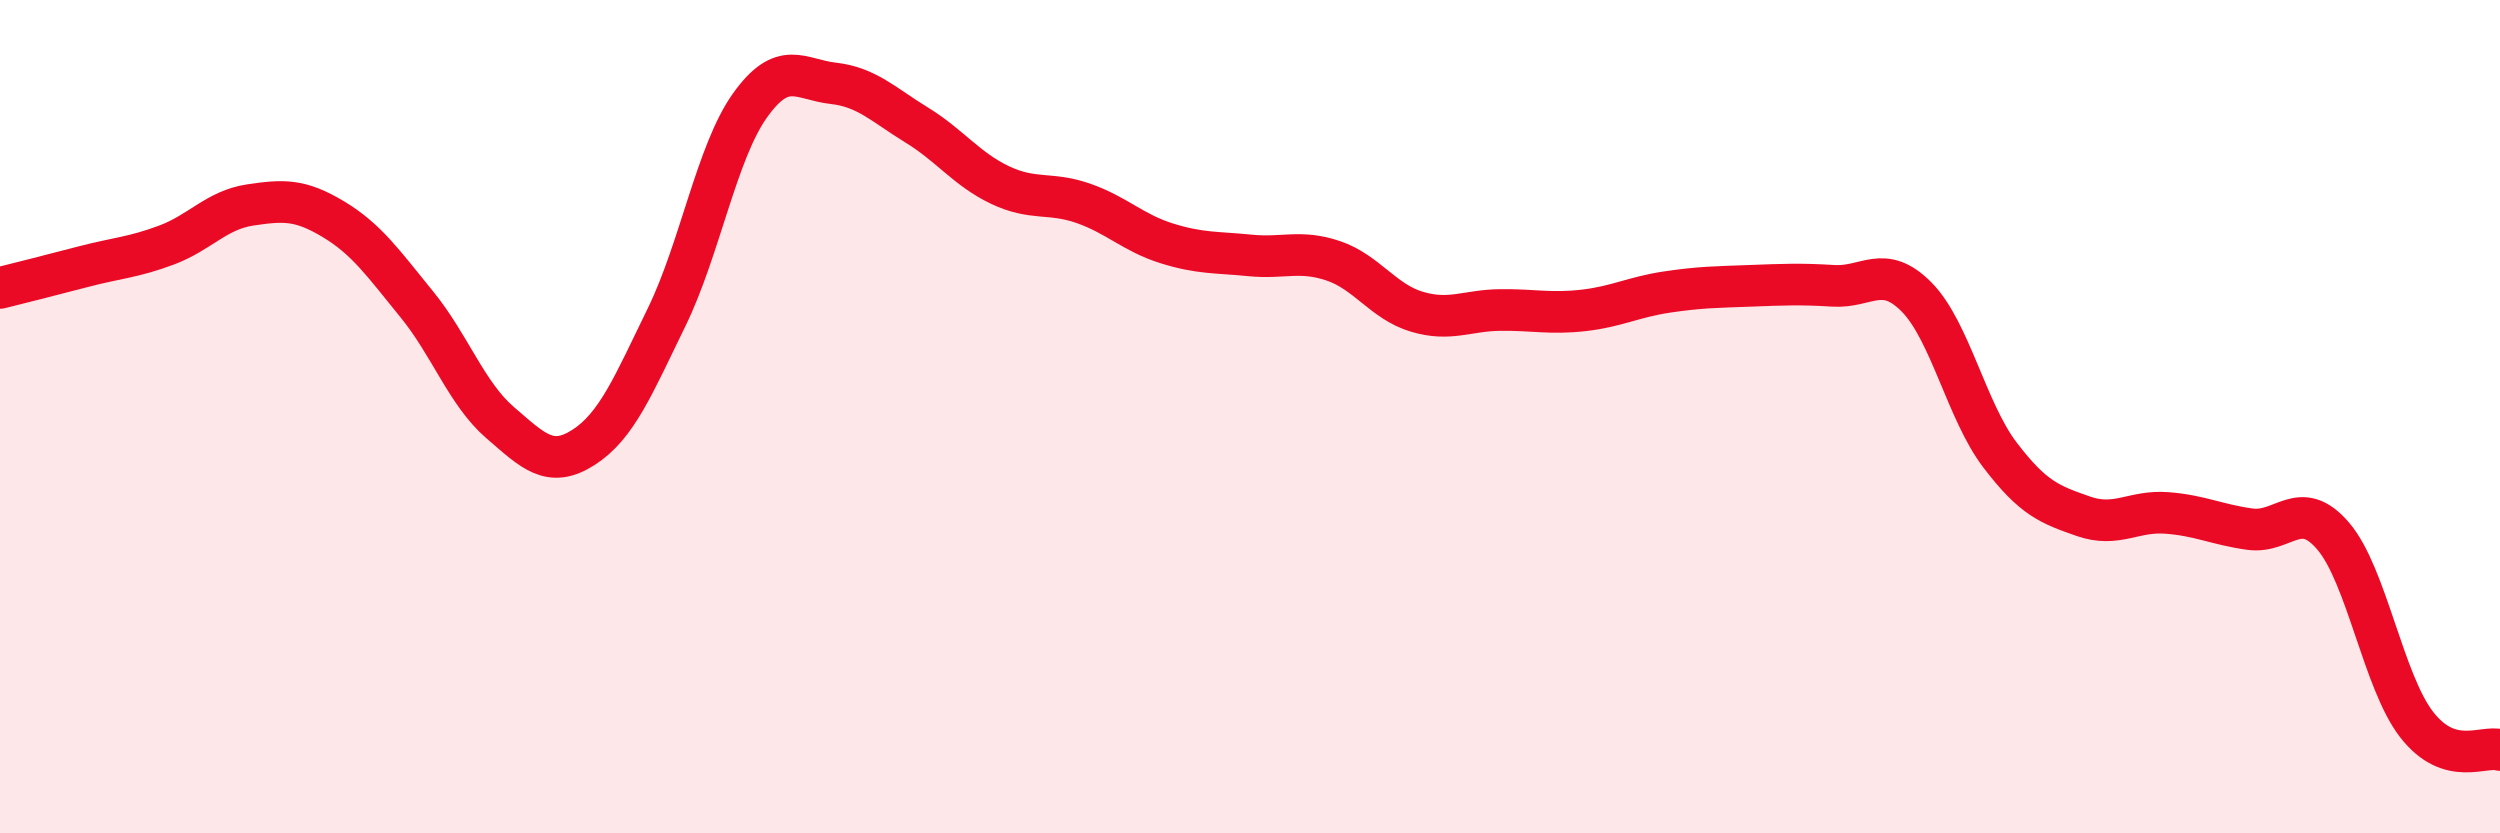
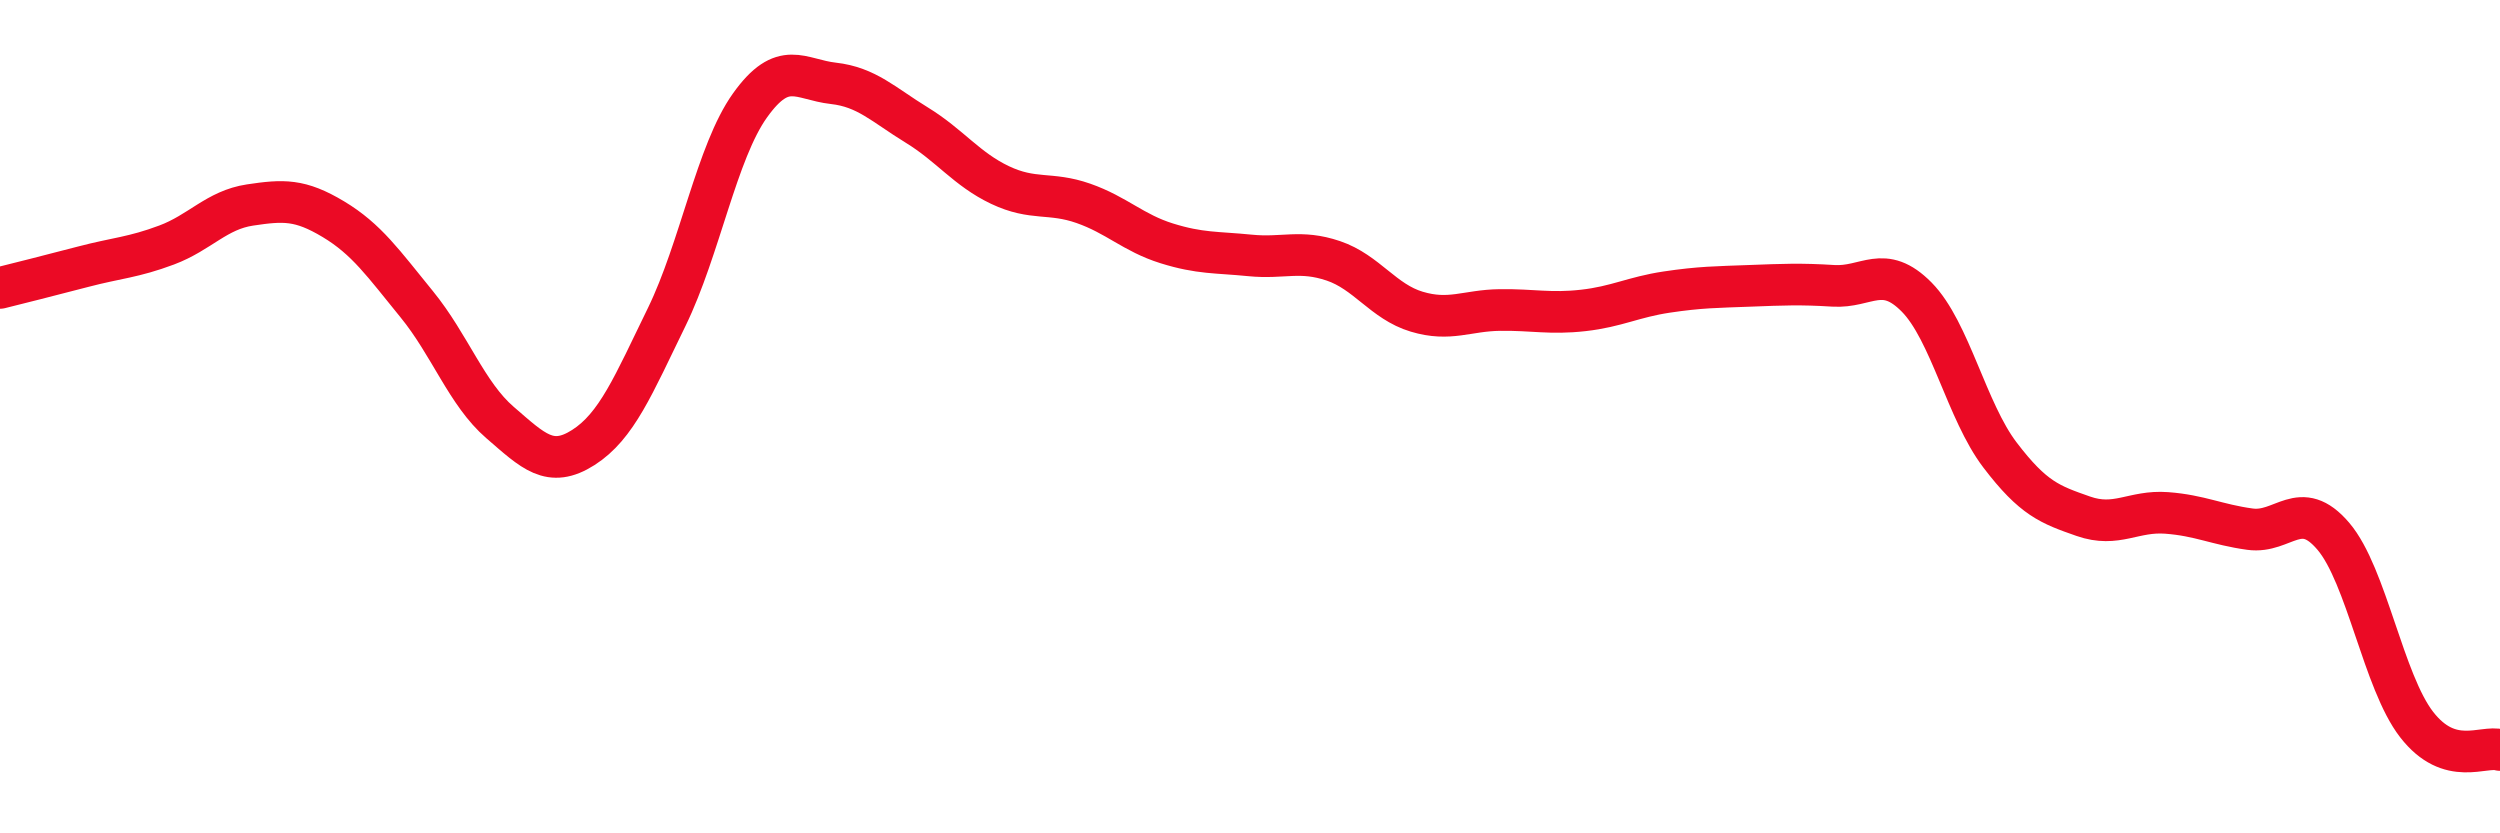
<svg xmlns="http://www.w3.org/2000/svg" width="60" height="20" viewBox="0 0 60 20">
-   <path d="M 0,6.91 C 0.4,6.81 1.2,6.61 2,6.4 C 2.8,6.19 3.2,6.18 4,5.88 C 4.8,5.58 5.2,5.04 6,4.92 C 6.8,4.8 7.2,4.78 8,5.26 C 8.8,5.74 9.2,6.32 10,7.3 C 10.8,8.28 11.2,9.45 12,10.14 C 12.8,10.83 13.2,11.25 14,10.74 C 14.8,10.23 15.2,9.25 16,7.61 C 16.8,5.97 17.2,3.65 18,2.53 C 18.8,1.41 19.2,1.91 20,2 C 20.8,2.09 21.2,2.51 22,3 C 22.8,3.49 23.2,4.06 24,4.44 C 24.8,4.82 25.2,4.6 26,4.88 C 26.8,5.16 27.2,5.59 28,5.84 C 28.8,6.09 29.2,6.05 30,6.13 C 30.8,6.21 31.2,5.99 32,6.26 C 32.8,6.53 33.2,7.24 34,7.48 C 34.8,7.72 35.2,7.45 36,7.44 C 36.8,7.43 37.2,7.54 38,7.45 C 38.8,7.36 39.2,7.13 40,7.01 C 40.8,6.89 41.2,6.89 42,6.86 C 42.8,6.83 43.2,6.81 44,6.86 C 44.8,6.91 45.2,6.32 46,7.13 C 46.8,7.94 47.2,9.87 48,10.92 C 48.8,11.97 49.2,12.11 50,12.39 C 50.8,12.67 51.2,12.25 52,12.31 C 52.8,12.37 53.2,12.59 54,12.7 C 54.8,12.81 55.2,11.93 56,12.87 C 56.8,13.81 57.2,16.36 58,17.39 C 58.8,18.42 59.6,17.88 60,18L60 20L0 20Z" fill="#EB0A25" opacity="0.1" stroke-linecap="round" stroke-linejoin="round" />
  <path d="M 0,6.91 C 0.4,6.81 1.2,6.61 2,6.4 C 2.8,6.19 3.2,6.18 4,5.88 C 4.8,5.58 5.2,5.04 6,4.92 C 6.8,4.8 7.2,4.78 8,5.26 C 8.8,5.74 9.2,6.32 10,7.3 C 10.8,8.28 11.2,9.45 12,10.14 C 12.8,10.83 13.2,11.25 14,10.74 C 14.8,10.23 15.2,9.25 16,7.61 C 16.8,5.97 17.2,3.65 18,2.53 C 18.8,1.41 19.2,1.91 20,2 C 20.8,2.09 21.2,2.51 22,3 C 22.8,3.49 23.2,4.06 24,4.44 C 24.8,4.82 25.2,4.6 26,4.88 C 26.8,5.16 27.2,5.59 28,5.84 C 28.8,6.09 29.2,6.05 30,6.13 C 30.8,6.21 31.2,5.99 32,6.26 C 32.8,6.53 33.2,7.24 34,7.48 C 34.8,7.72 35.2,7.45 36,7.44 C 36.8,7.43 37.2,7.54 38,7.45 C 38.8,7.36 39.2,7.13 40,7.01 C 40.8,6.89 41.2,6.89 42,6.86 C 42.8,6.83 43.2,6.81 44,6.86 C 44.8,6.91 45.2,6.32 46,7.13 C 46.8,7.94 47.2,9.87 48,10.92 C 48.8,11.97 49.2,12.11 50,12.39 C 50.8,12.67 51.2,12.25 52,12.31 C 52.8,12.37 53.2,12.59 54,12.7 C 54.8,12.81 55.2,11.93 56,12.87 C 56.8,13.81 57.2,16.36 58,17.39 C 58.8,18.42 59.6,17.88 60,18" stroke="#EB0A25" stroke-width="1" fill="none" stroke-linecap="round" stroke-linejoin="round" />
</svg>